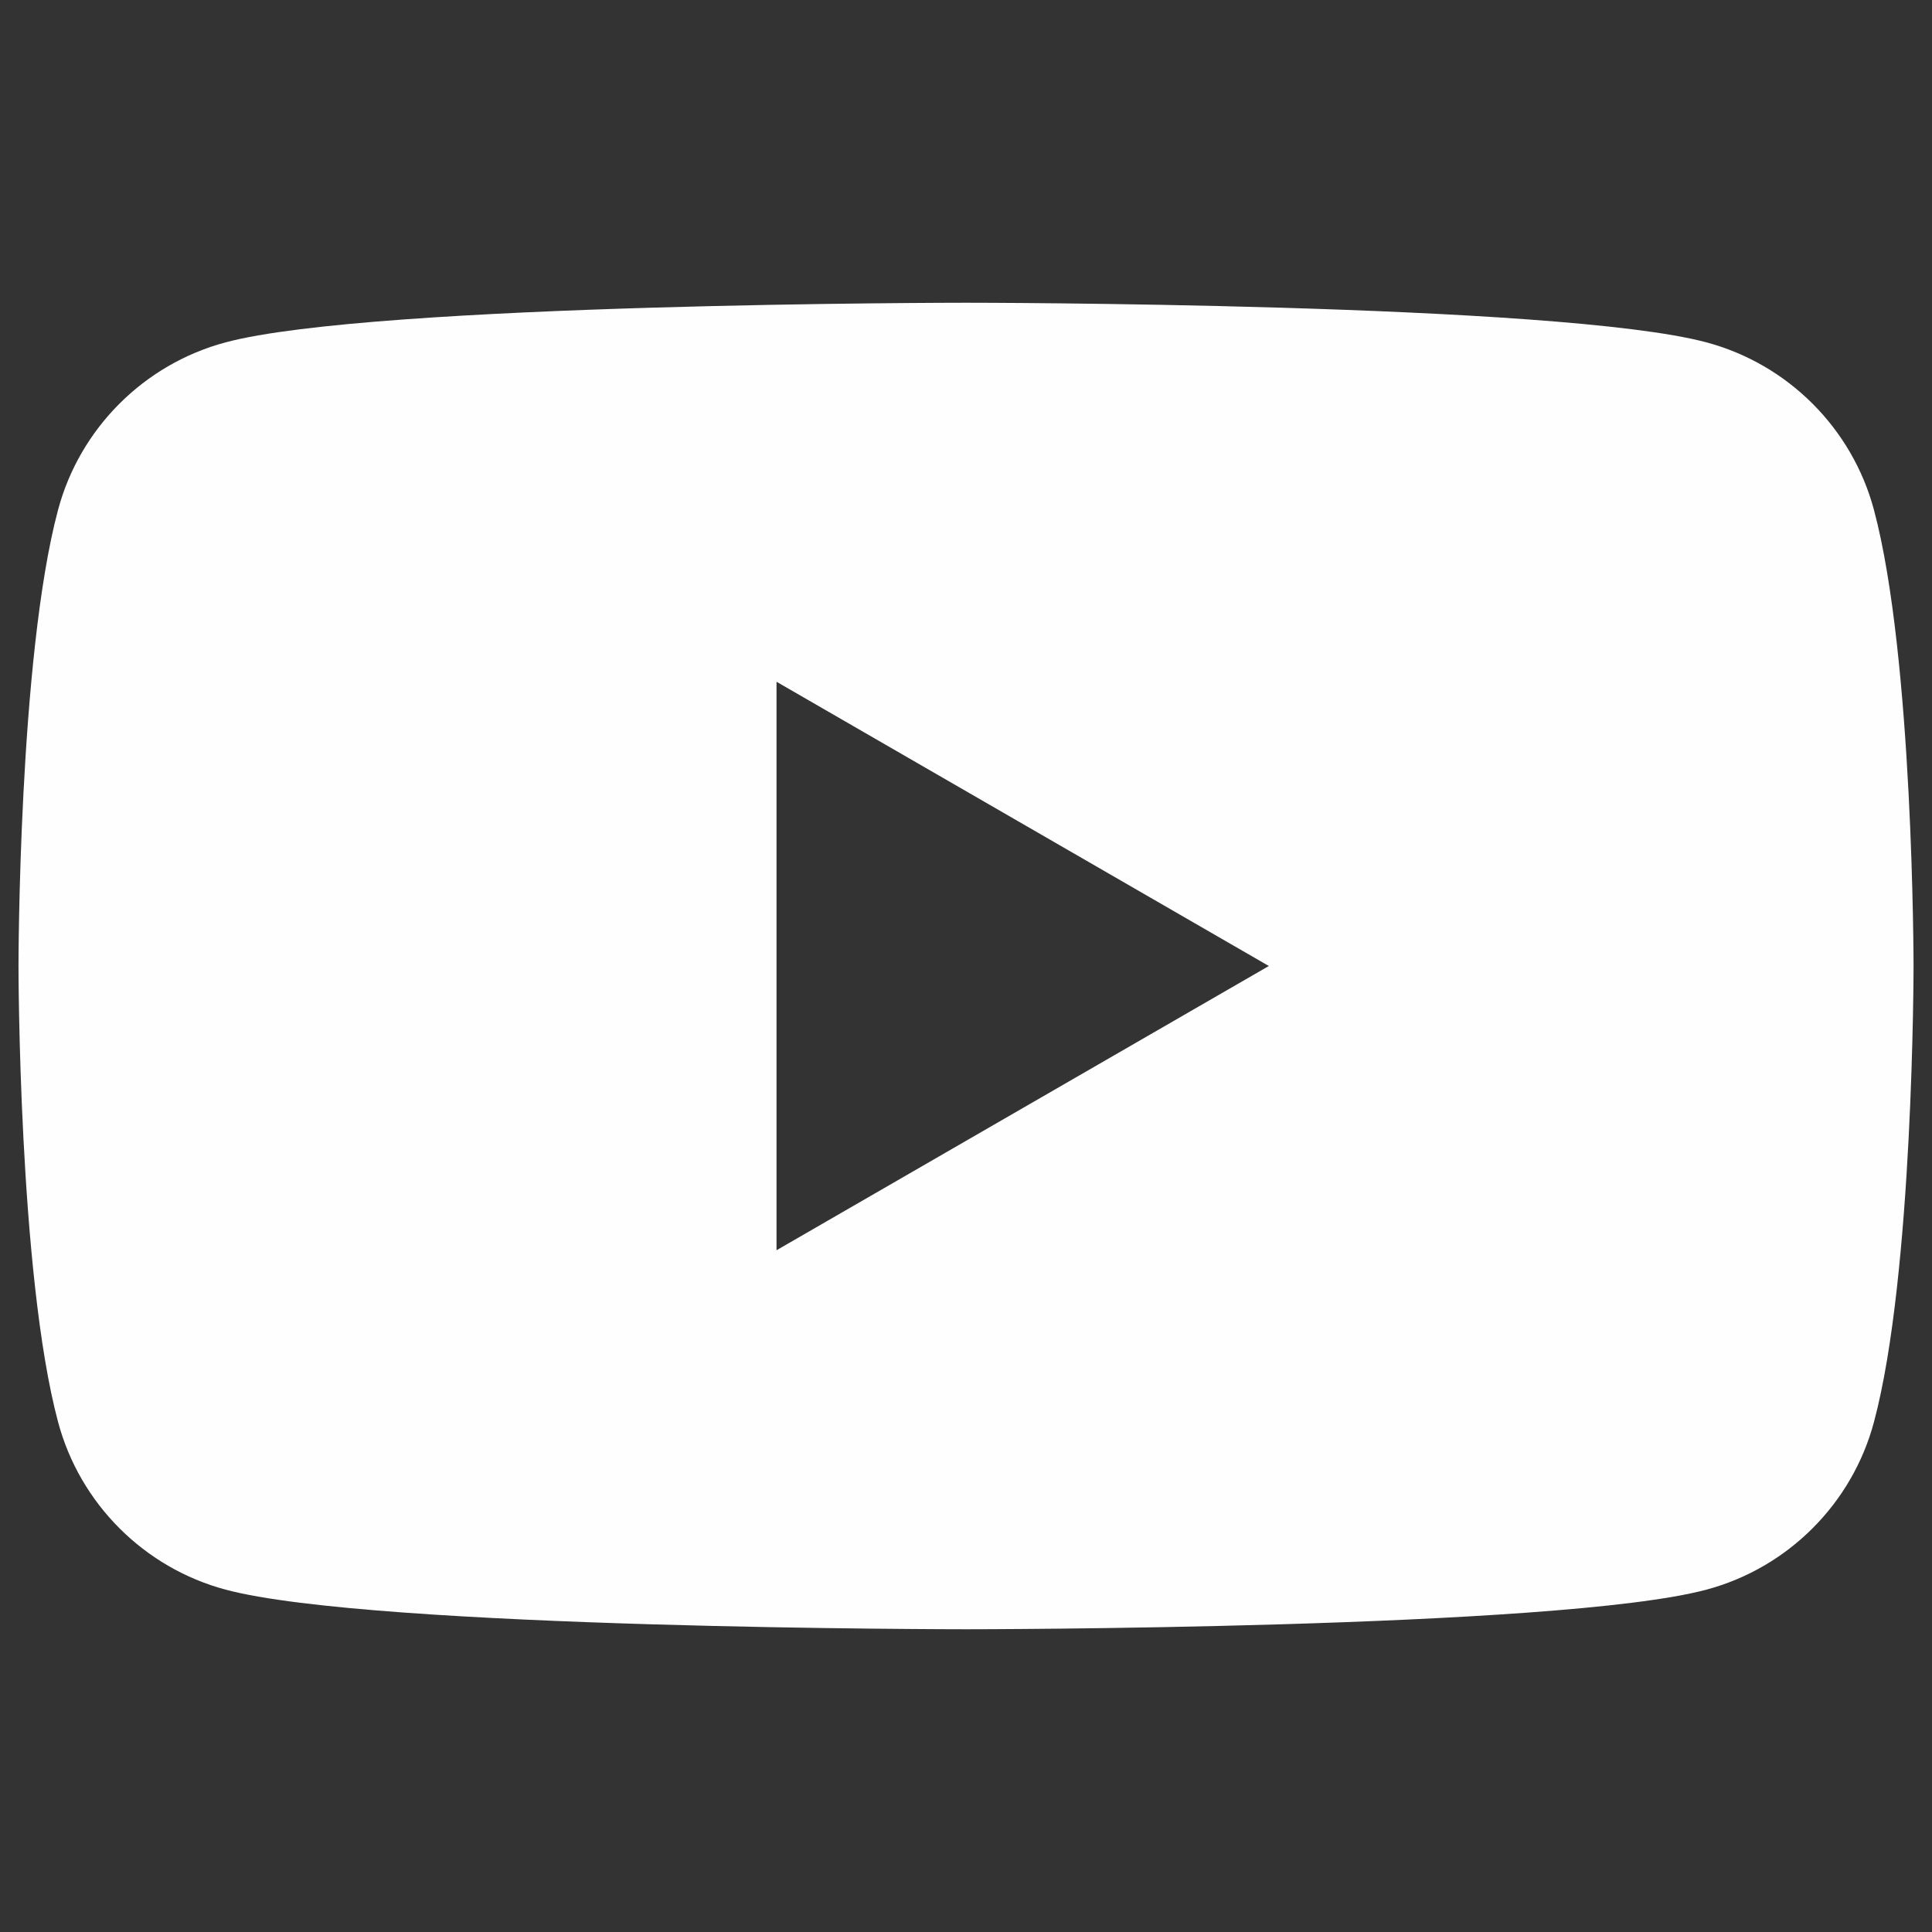
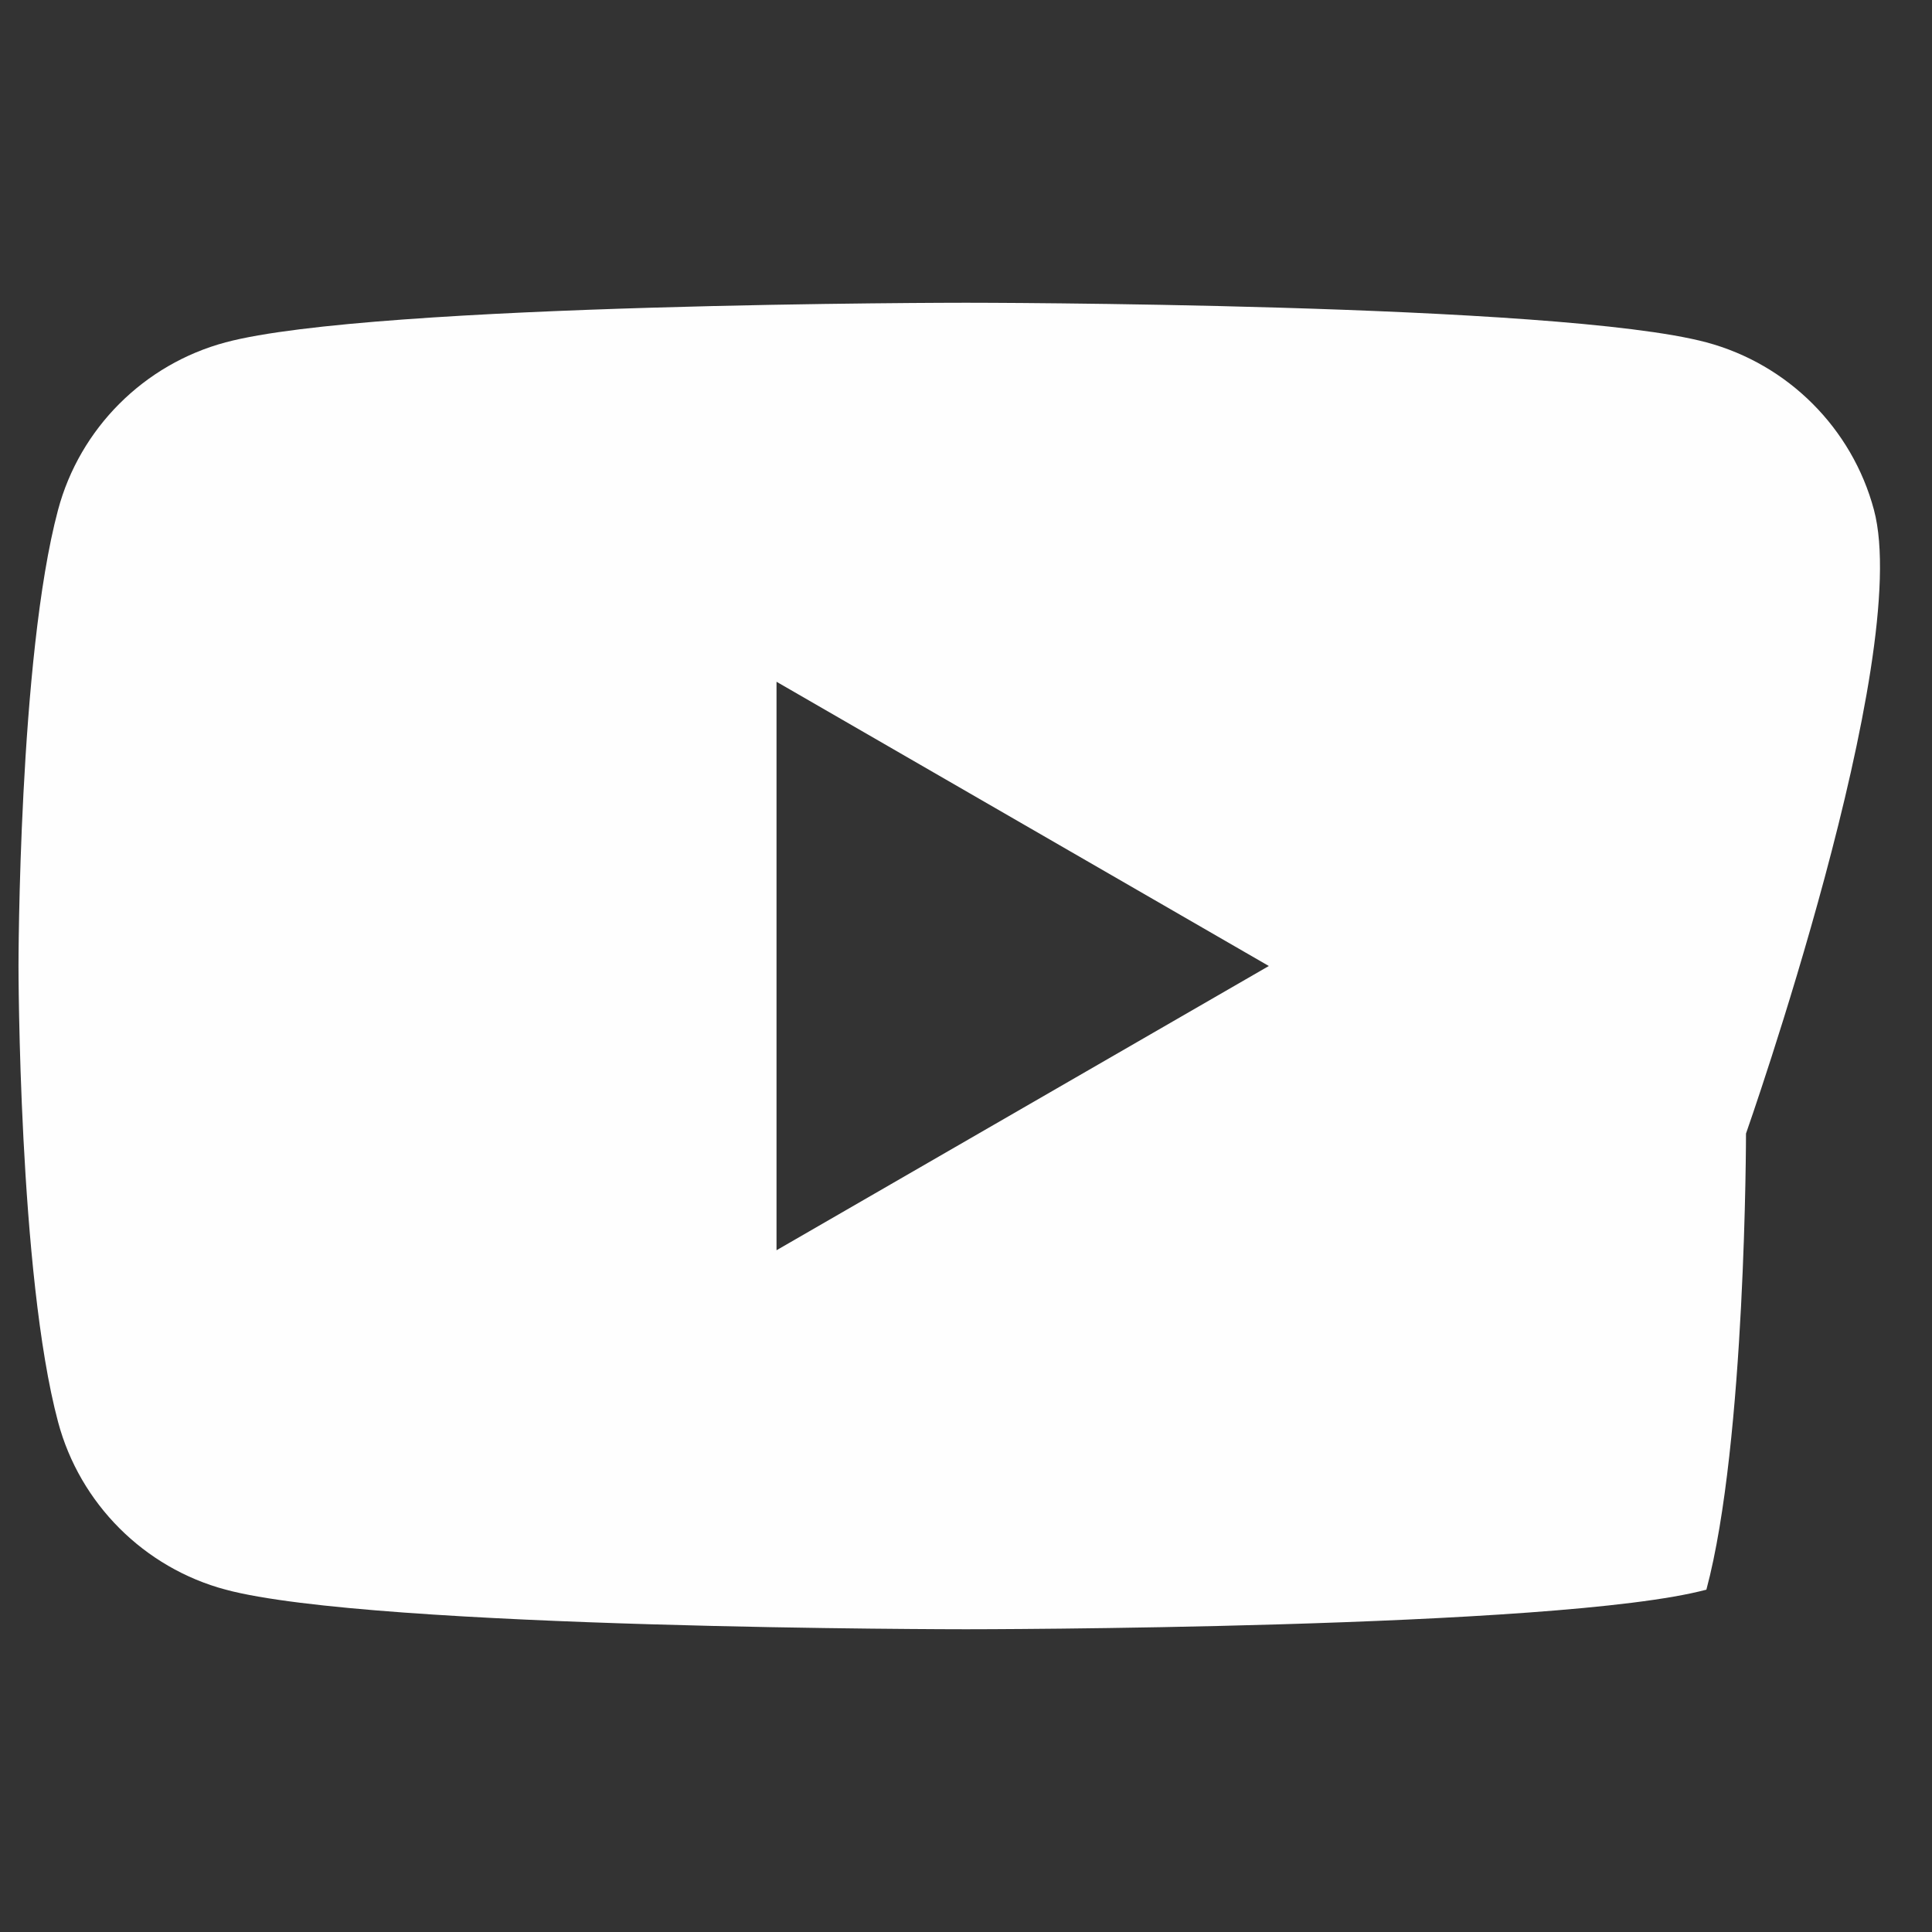
<svg xmlns="http://www.w3.org/2000/svg" version="1.1" id="レイヤー_1" x="0px" y="0px" width="40px" height="40px" viewBox="0 0 40 40" style="enable-background:new 0 0 40 40;" xml:space="preserve">
  <rect x="0" y="0" width="40" height="40" fill="#333333" stroke="none" />
  <style type="text/css">
	.st0{fill:#FEFEFE;}
</style>
  <g>
-     <path class="st0" d="M38.798,10.556c-0.451-1.688-1.781-3.017-3.469-3.468C32.269,6.268,20,6.268,20,6.268s-12.269,0-15.329,0.82   c-1.688,0.451-3.018,1.78-3.469,3.468C0.383,13.616,0.383,20,0.383,20s0,6.384,0.82,9.443c0.451,1.688,1.781,3.018,3.469,3.469   C7.731,33.732,20,33.732,20,33.732s12.269,0,15.329-0.82c1.688-0.451,3.018-1.781,3.469-3.469c0.82-3.06,0.82-9.443,0.82-9.443   S39.617,13.616,38.798,10.556z M16.077,25.885V14.115L26.27,20L16.077,25.885z" />
+     <path class="st0" d="M38.798,10.556c-0.451-1.688-1.781-3.017-3.469-3.468C32.269,6.268,20,6.268,20,6.268s-12.269,0-15.329,0.82   c-1.688,0.451-3.018,1.78-3.469,3.468C0.383,13.616,0.383,20,0.383,20s0,6.384,0.82,9.443c0.451,1.688,1.781,3.018,3.469,3.469   C7.731,33.732,20,33.732,20,33.732s12.269,0,15.329-0.82c0.82-3.06,0.82-9.443,0.82-9.443   S39.617,13.616,38.798,10.556z M16.077,25.885V14.115L26.27,20L16.077,25.885z" />
  </g>
</svg>